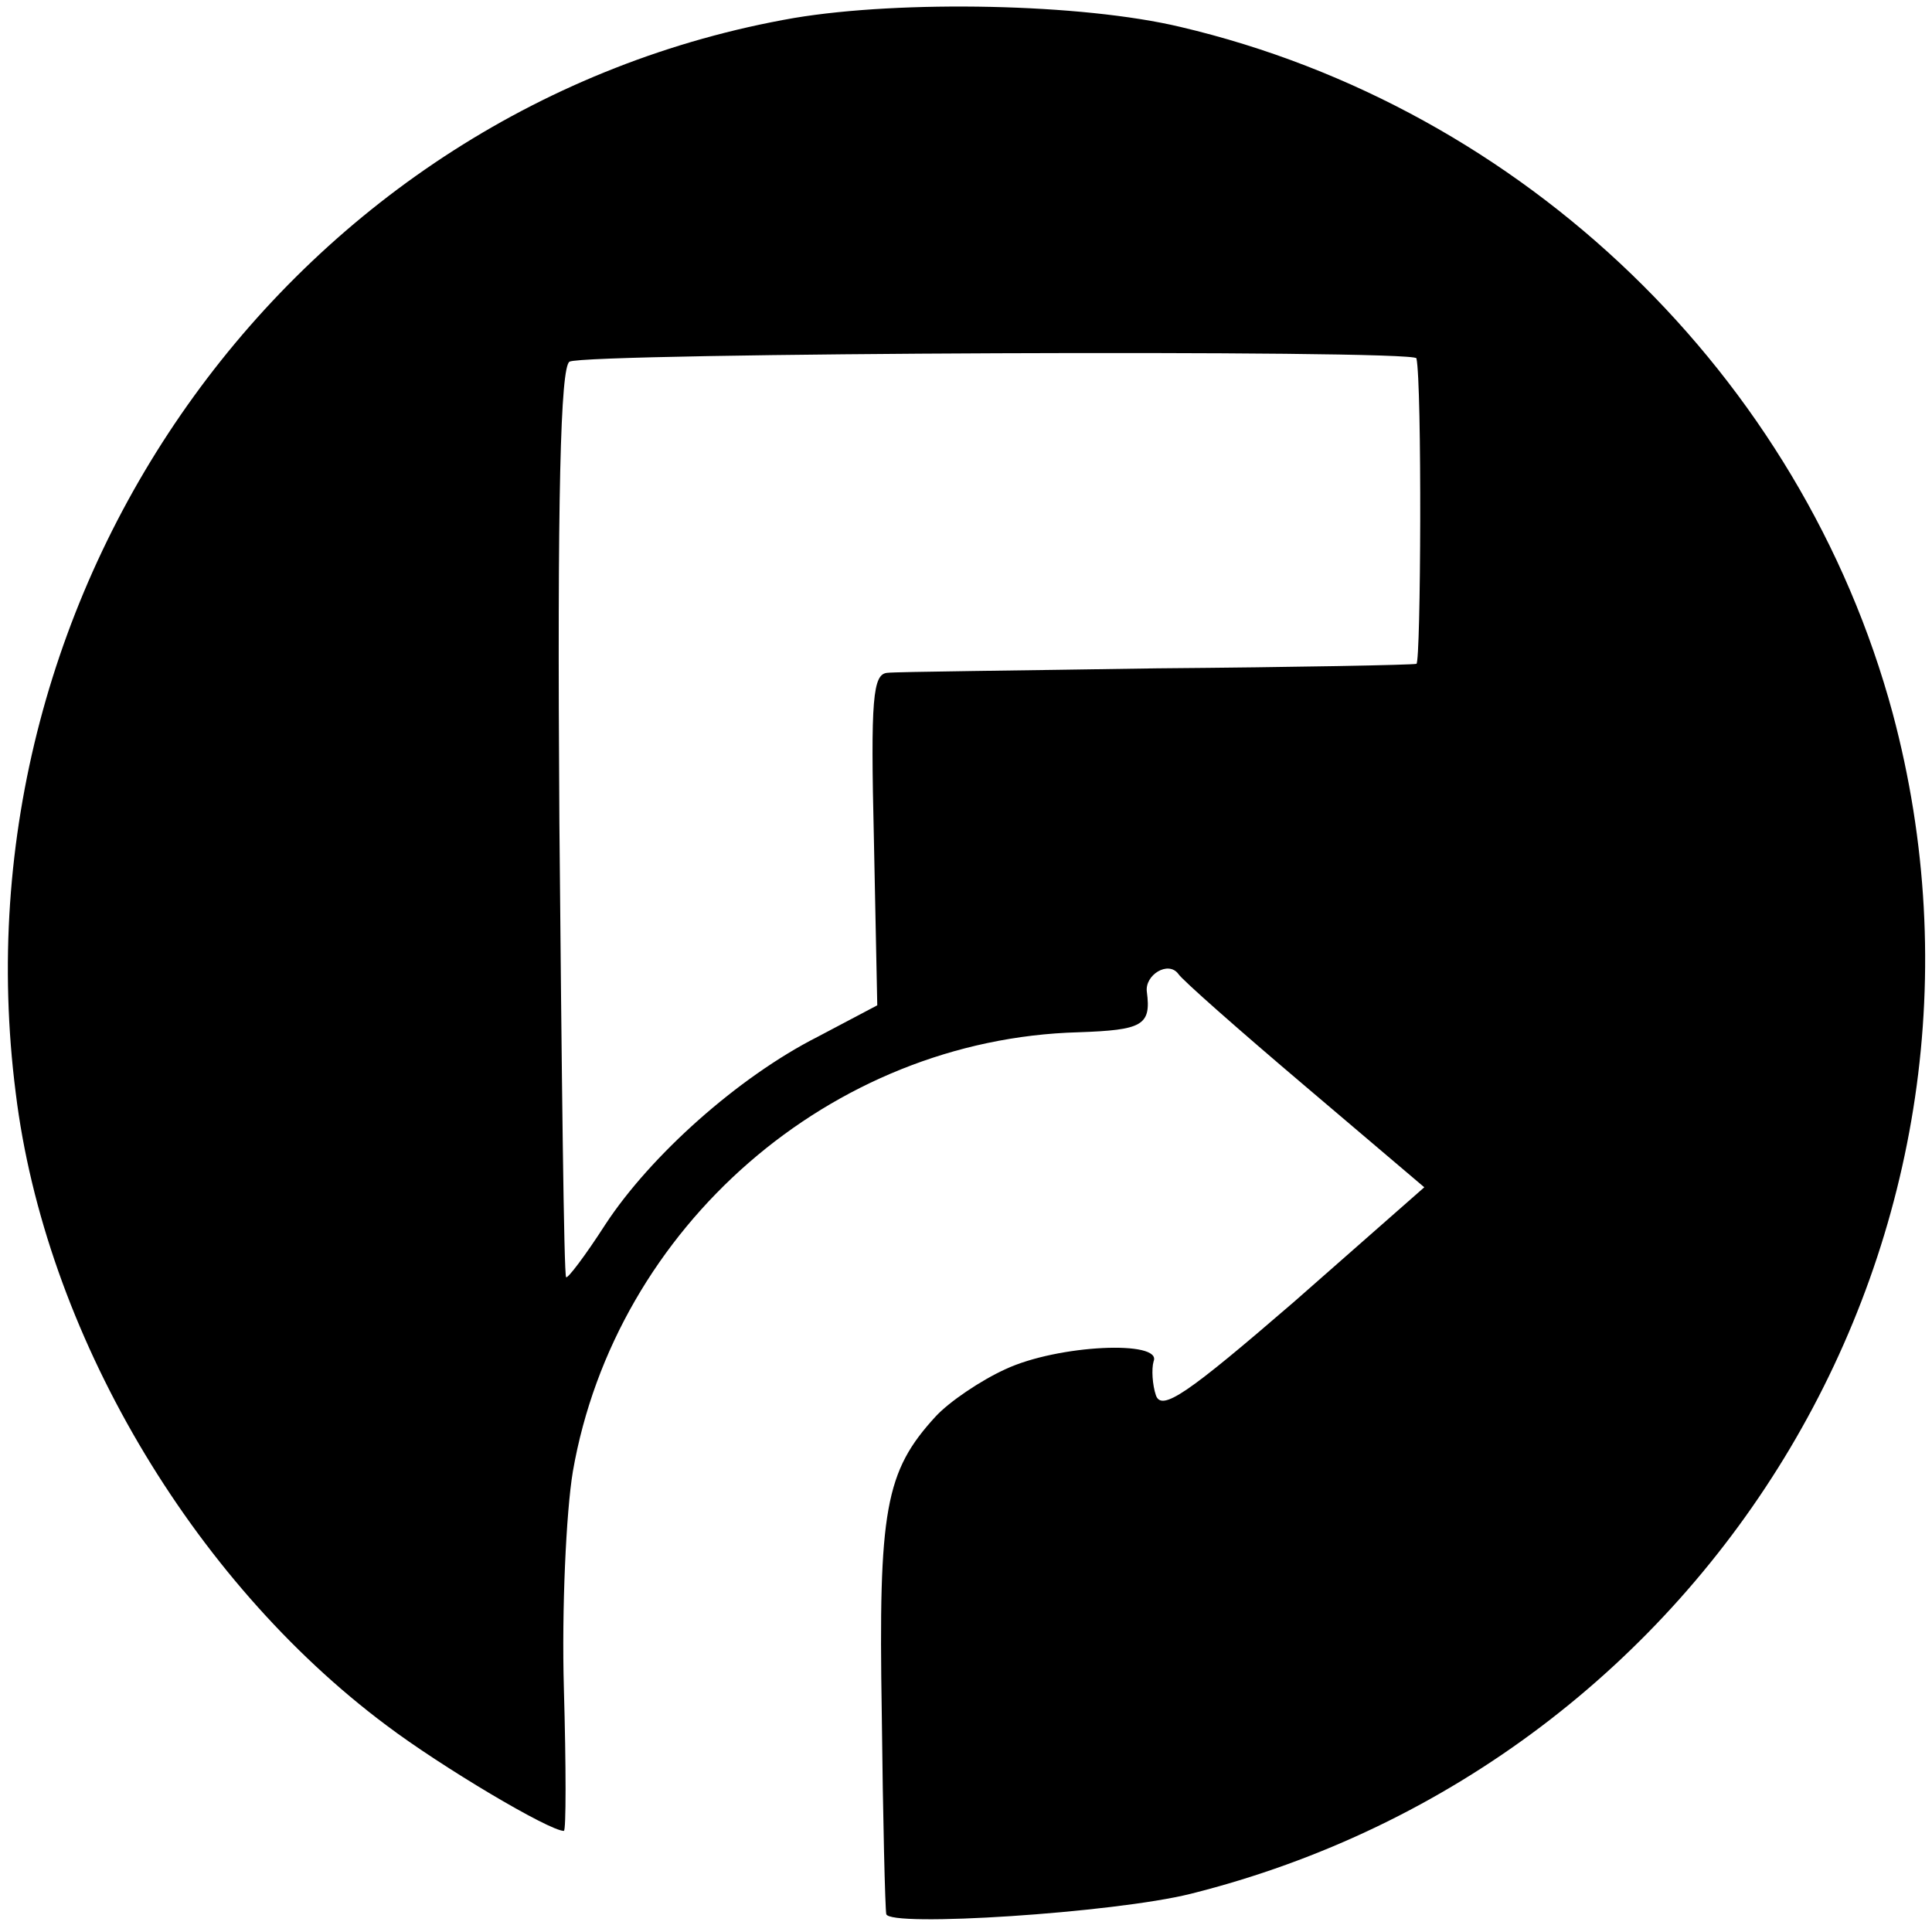
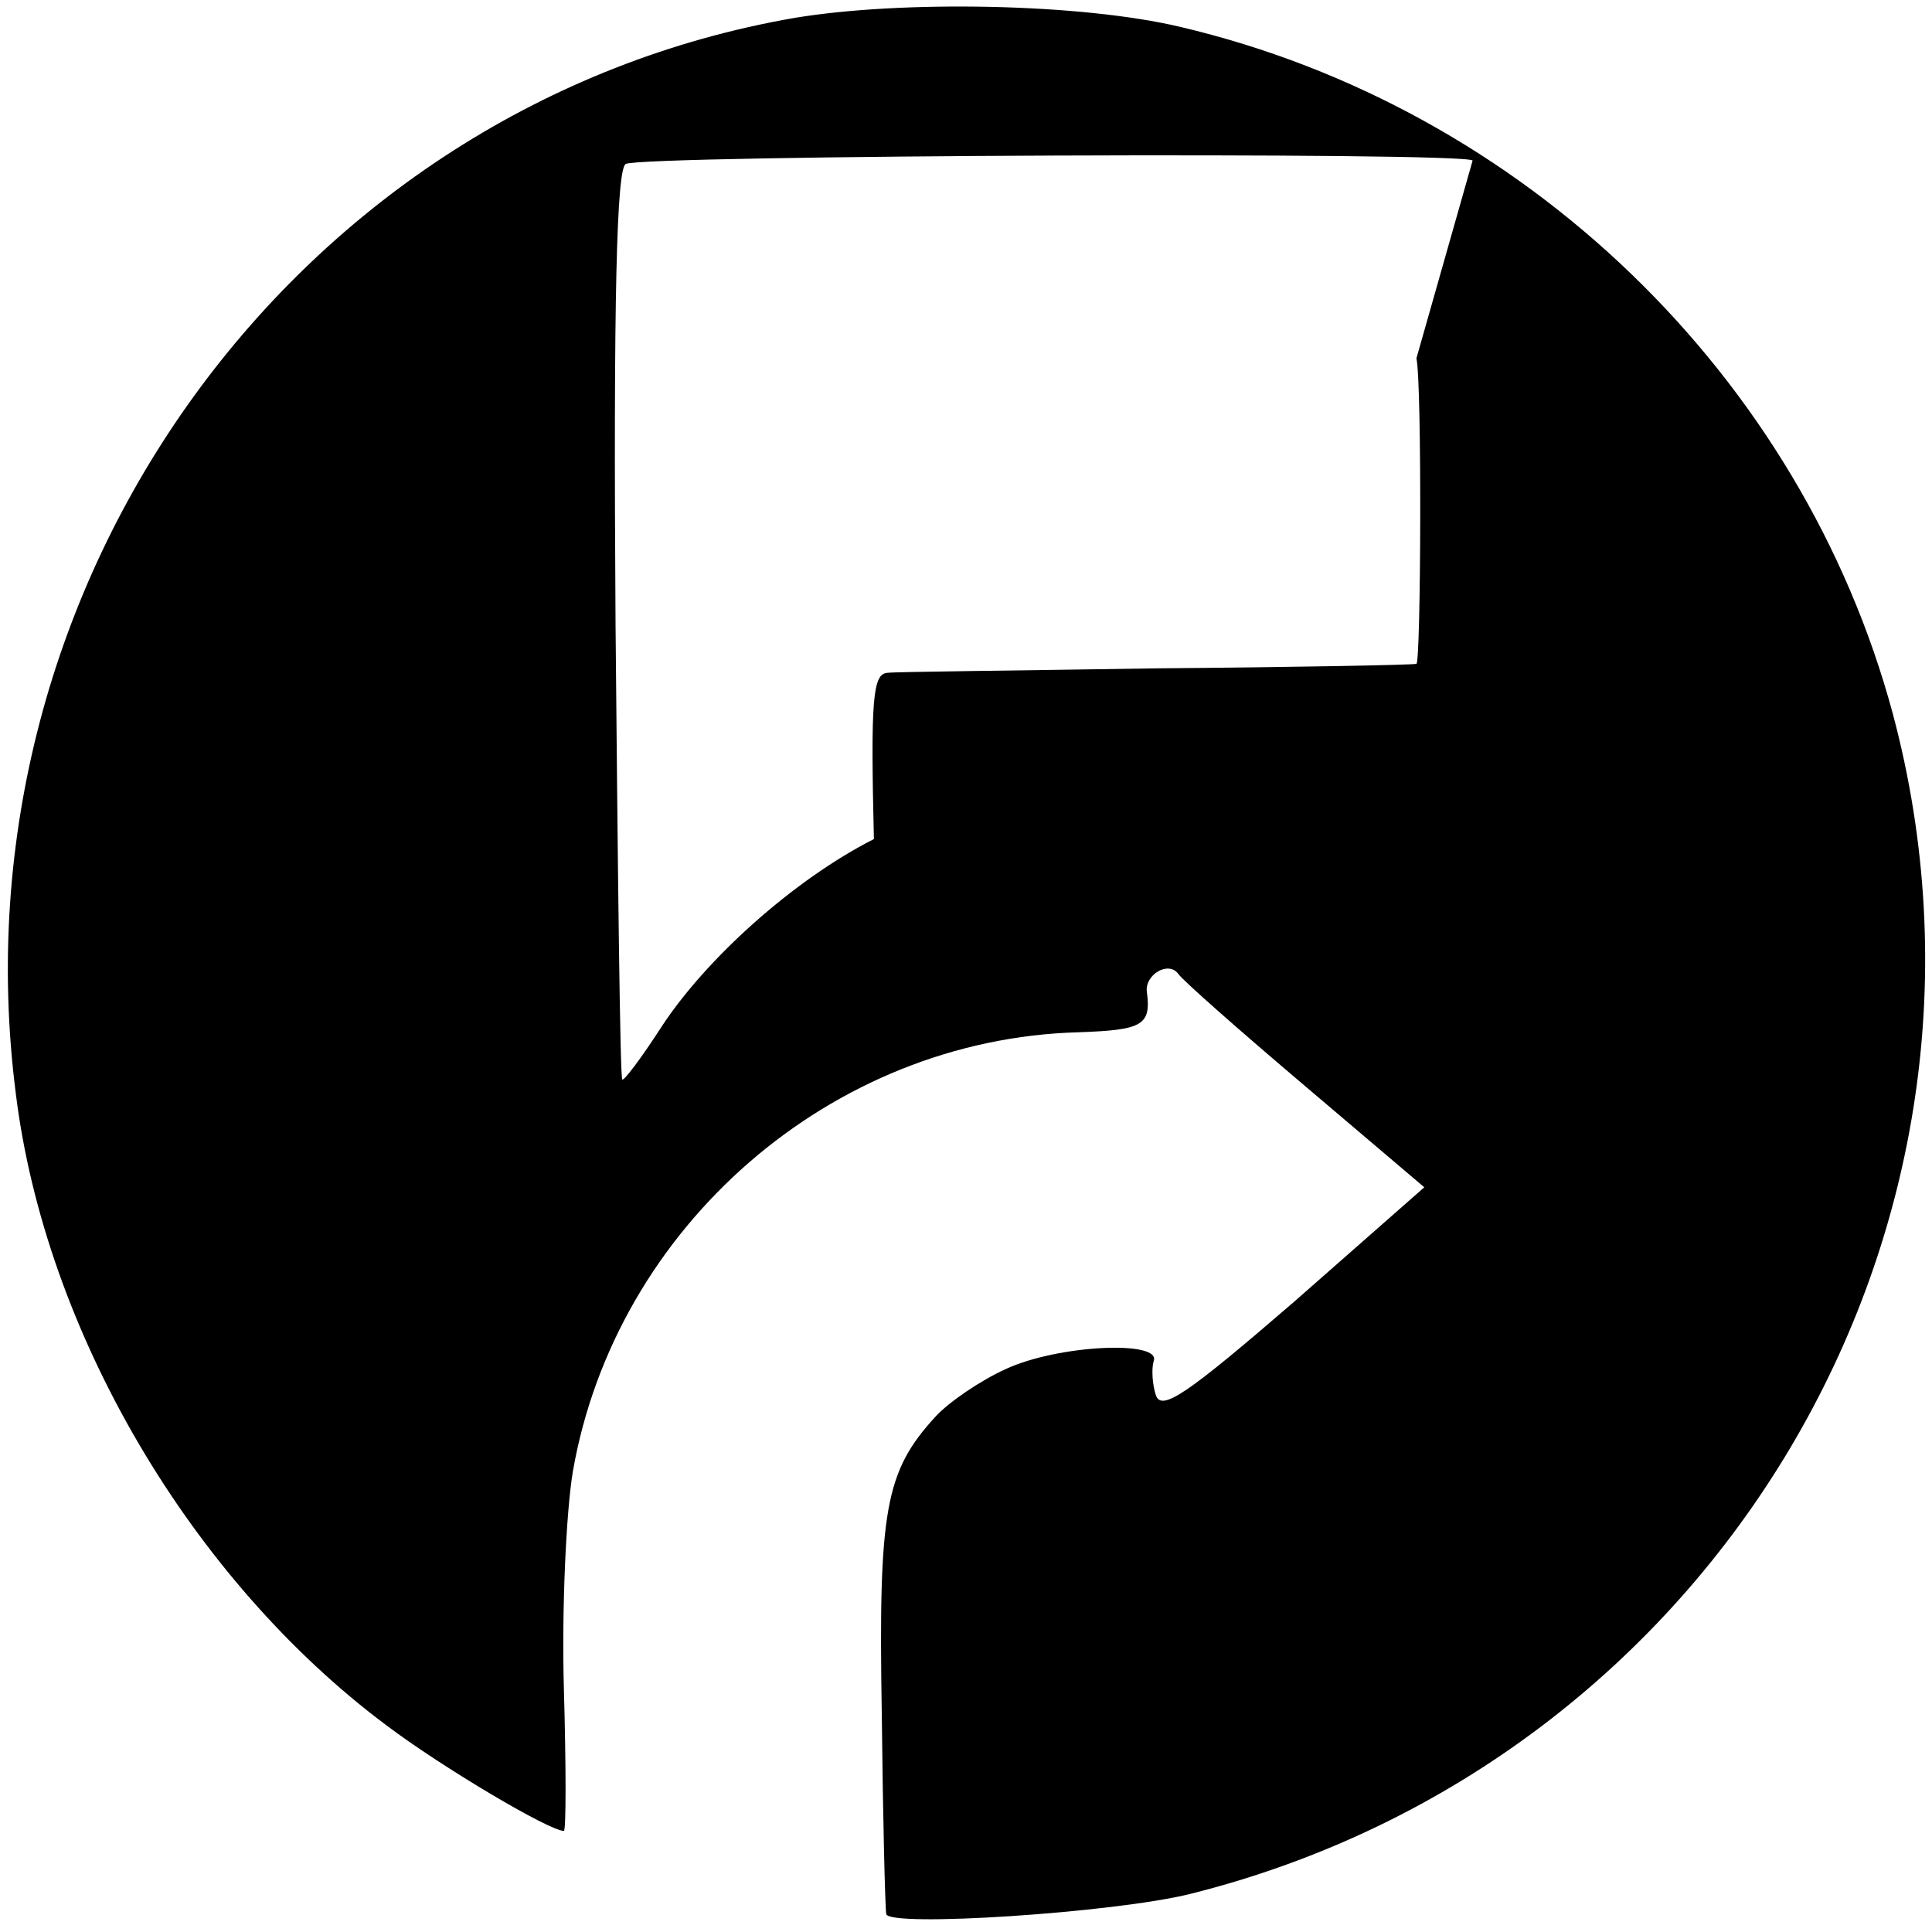
<svg xmlns="http://www.w3.org/2000/svg" version="1" width="229.333" height="229.333" viewBox="0 0 172 172">
-   <path d="M70.7 1.6C26.4 9.3-4.4 51.8 1.4 97.3c2.6 21.2 15.6 43.3 33 56.3 4.9 3.7 14.5 9.4 15.8 9.4.2 0 .2-5.7 0-12.7-.2-7 .2-15.7.8-19.3 3.8-21.8 23-38.5 45-39.1 5.7-.2 6.5-.6 6.1-3.6-.2-1.5 1.9-2.8 2.8-1.6.3.5 5.4 5 11.3 10l10.6 9-11.6 10.2c-9.5 8.2-11.8 9.8-12.3 8.3-.3-.9-.4-2.3-.2-3 .8-1.9-8.5-1.5-13.2.7-2.2 1-5 2.9-6.2 4.2-4.5 4.9-5.1 8.3-4.8 26.4.1 9.4.3 17.4.4 17.9.2 1.2 20.3-.1 27.1-1.8 46.7-11.7 74.8-59.1 62.5-105.1-8.1-30-32.8-53.9-63.4-61.1C96.3.3 80.3 0 70.7 1.6zm55.4 30.3c.5 2.2.4 27.1 0 27.2-.4.1-10.7.3-23.1.4-12.4.2-23.2.3-24 .4-1.3.1-1.5 2.3-1.2 14.8l.3 14.8-5.3 2.8c-7.1 3.6-14.9 10.6-18.9 16.7-1.8 2.8-3.4 4.9-3.5 4.7-.2-.1-.4-18.4-.6-40.5-.2-29.2.1-40.5.9-41 1.3-.8 75.2-1.1 75.4-.3z" />
+   <path d="M70.7 1.6C26.4 9.3-4.4 51.8 1.4 97.3c2.6 21.2 15.6 43.3 33 56.3 4.9 3.7 14.5 9.4 15.8 9.4.2 0 .2-5.7 0-12.7-.2-7 .2-15.7.8-19.3 3.8-21.8 23-38.5 45-39.1 5.7-.2 6.5-.6 6.1-3.6-.2-1.5 1.9-2.8 2.8-1.6.3.5 5.4 5 11.3 10l10.6 9-11.6 10.2c-9.5 8.2-11.8 9.8-12.3 8.3-.3-.9-.4-2.3-.2-3 .8-1.9-8.5-1.5-13.2.7-2.2 1-5 2.9-6.2 4.2-4.5 4.9-5.1 8.3-4.8 26.4.1 9.4.3 17.4.4 17.9.2 1.2 20.3-.1 27.1-1.8 46.7-11.7 74.8-59.1 62.5-105.1-8.1-30-32.8-53.9-63.4-61.1C96.3.3 80.3 0 70.7 1.6zm55.4 30.3c.5 2.2.4 27.1 0 27.2-.4.1-10.7.3-23.1.4-12.4.2-23.2.3-24 .4-1.3.1-1.5 2.3-1.2 14.8c-7.1 3.6-14.9 10.6-18.9 16.7-1.8 2.8-3.4 4.9-3.5 4.7-.2-.1-.4-18.4-.6-40.5-.2-29.2.1-40.5.9-41 1.3-.8 75.2-1.1 75.4-.3z" />
</svg>